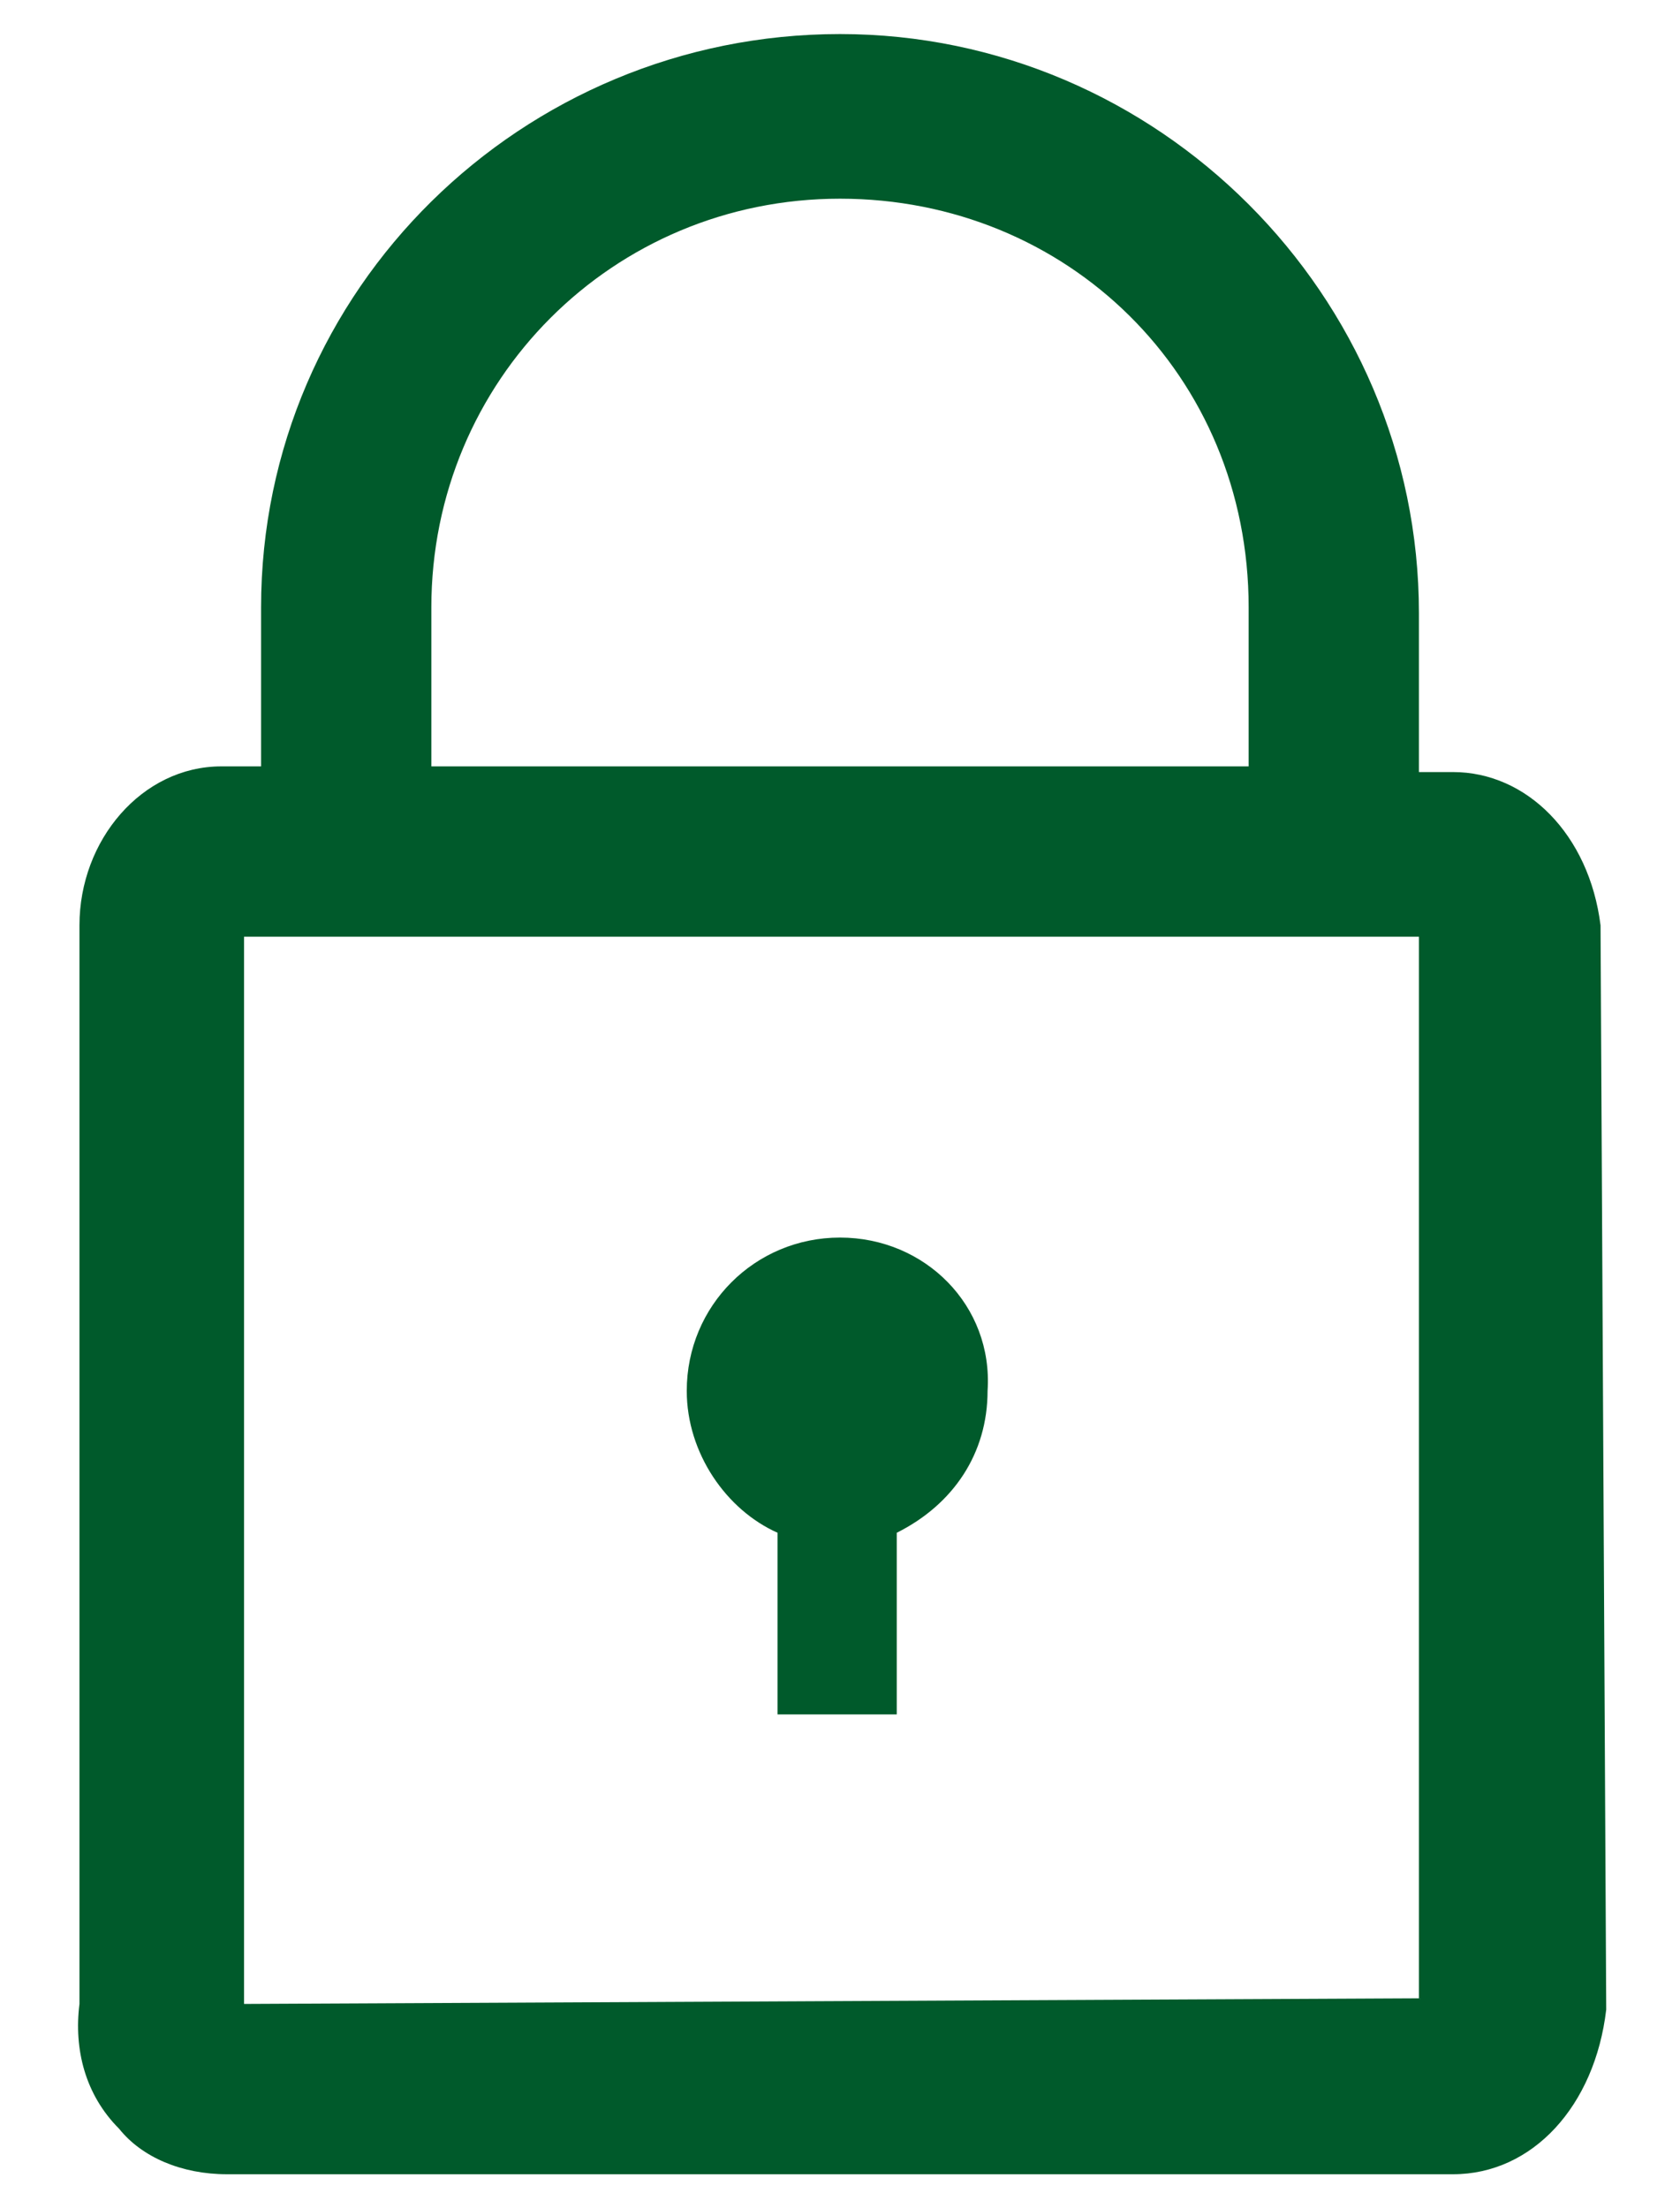
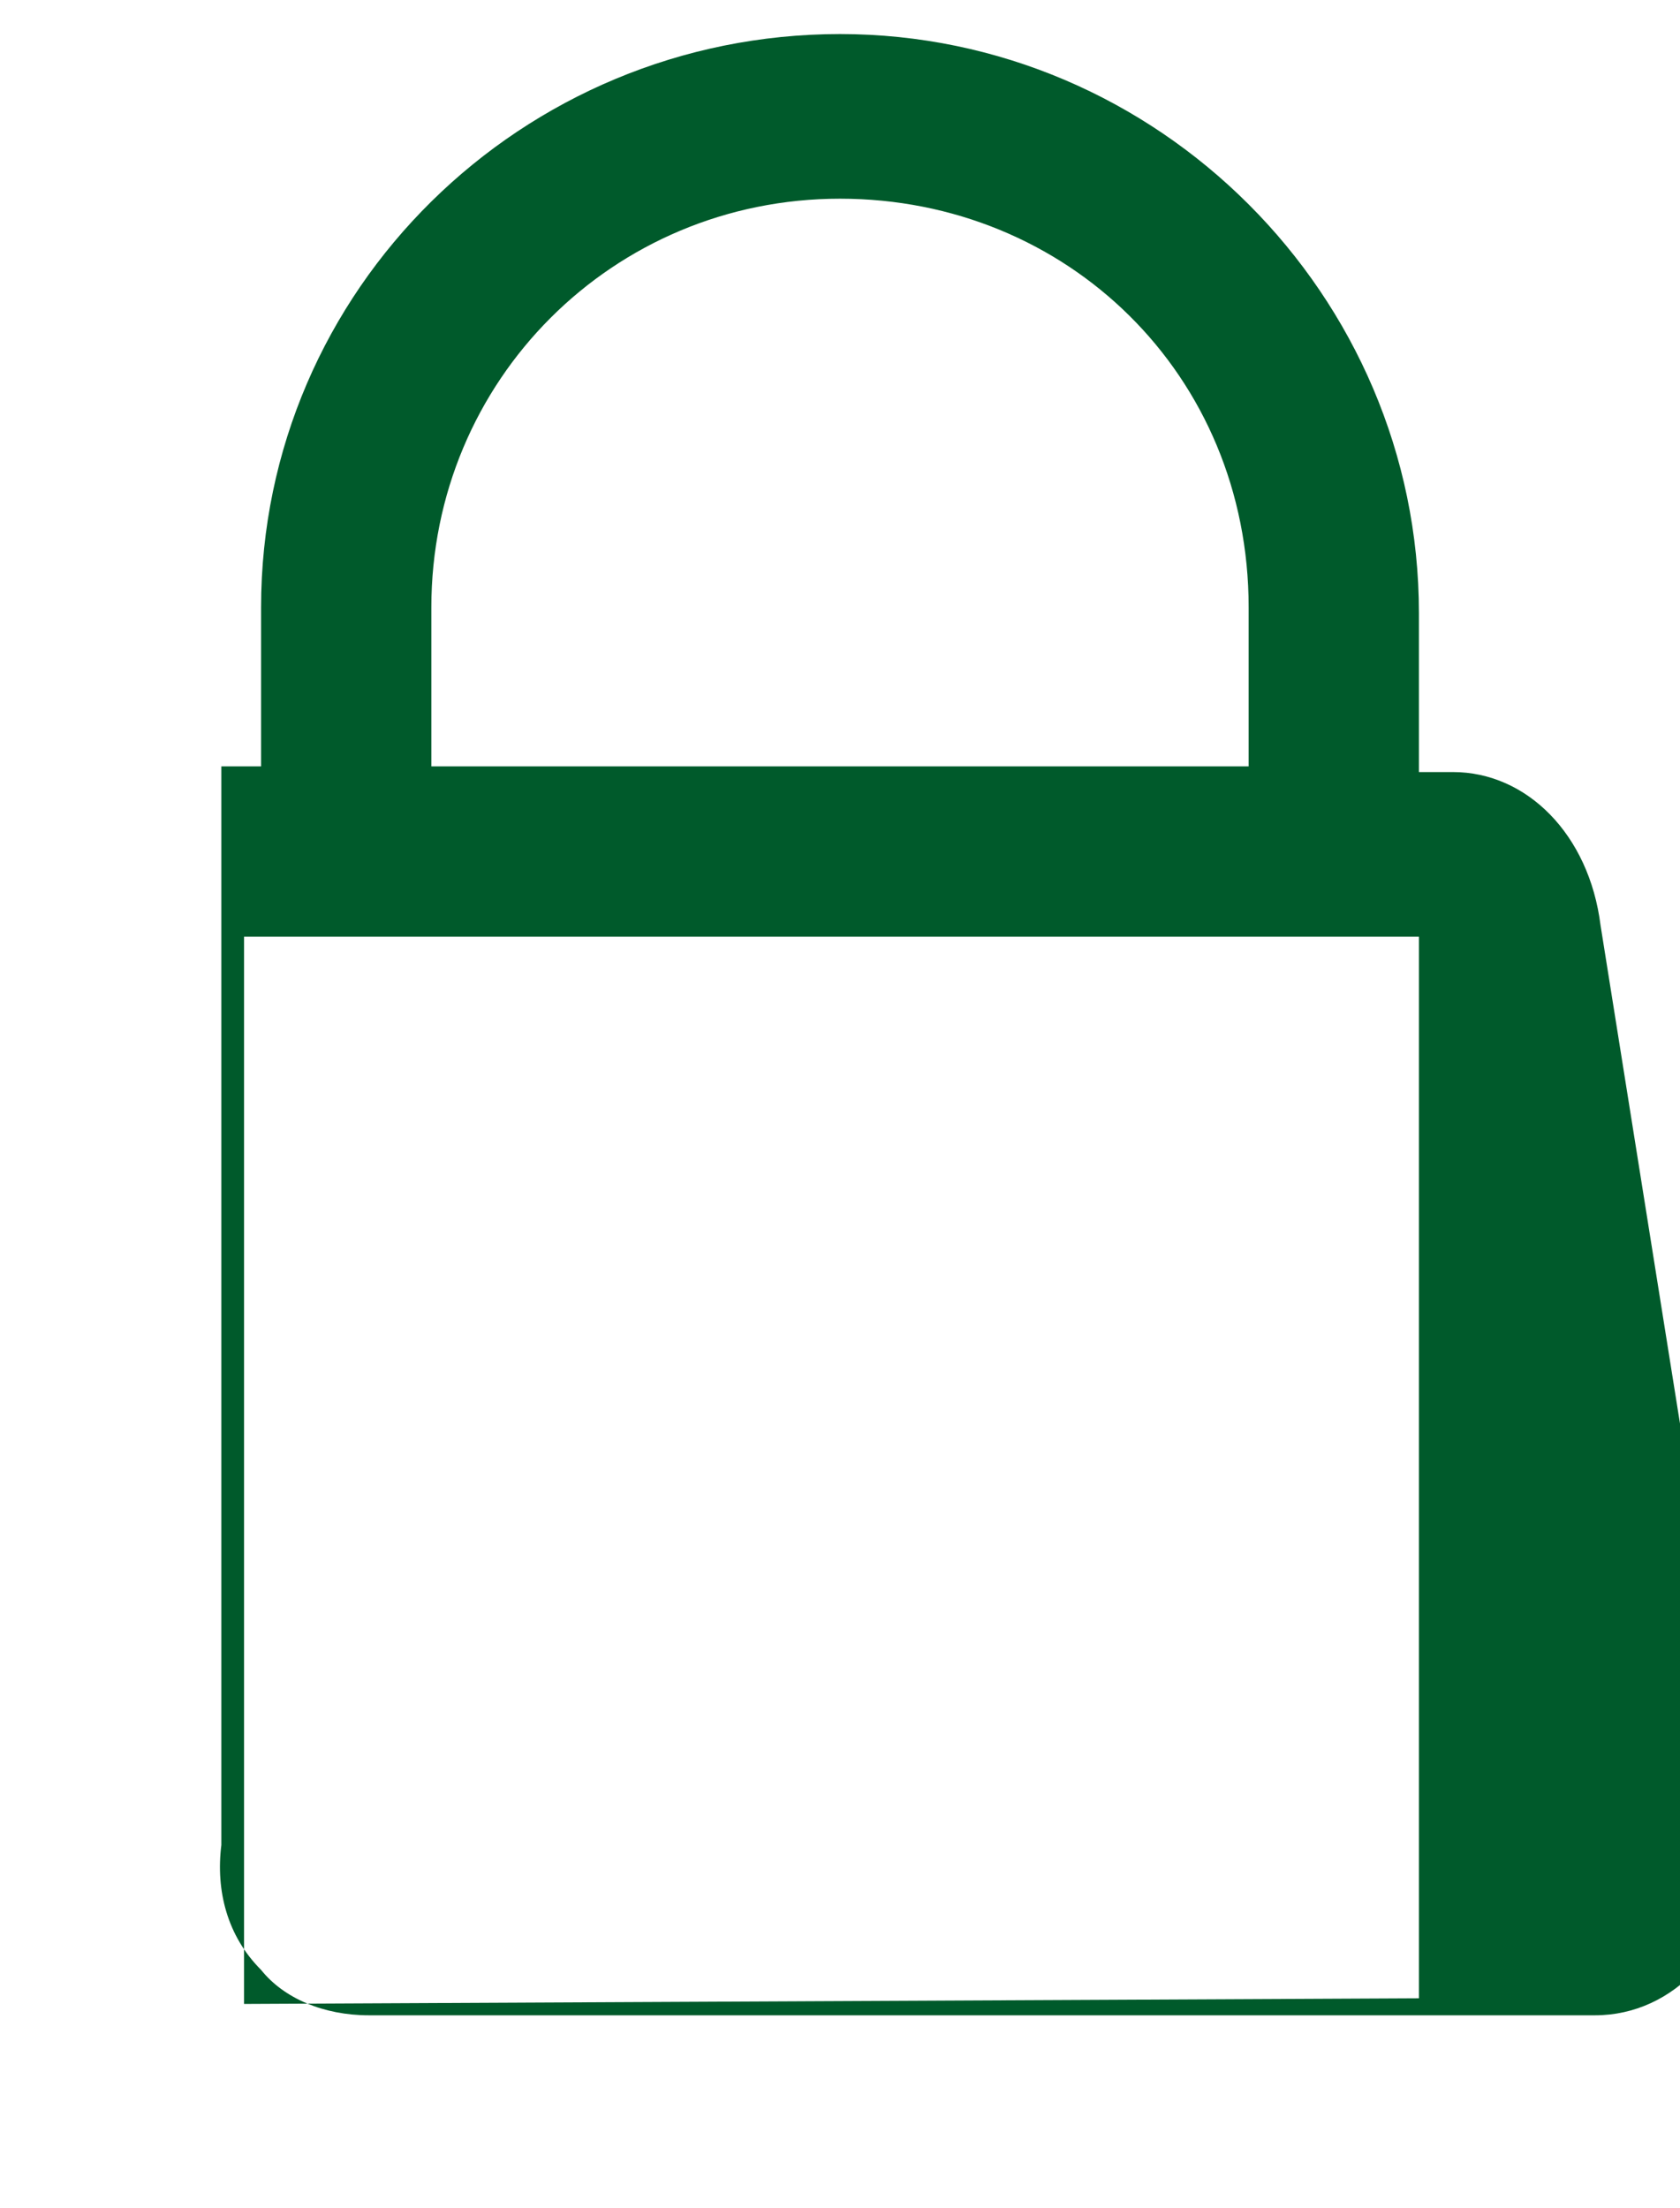
<svg xmlns="http://www.w3.org/2000/svg" version="1.1" id="Calque_1" x="0px" y="0px" viewBox="0 0 29.6 38.9" style="enable-background:new 0 0 29.6 38.9;" xml:space="preserve">
  <style type="text/css">
	.st0{fill:#005A2B;}
</style>
  <g>
-     <path class="st0" d="M28.2,16.3L28.2,16.3c-0.2-1.6-1.3-2.7-2.6-2.7H25v-2.8c0-5.6-4.6-10.2-10.2-10.2S4.6,5.1,4.6,10.7v2.8H3.9   c-1.4,0-2.5,1.3-2.5,2.8v19c-0.1,0.8,0.1,1.6,0.7,2.2c0.4,0.5,1.1,0.8,1.9,0.8h21.6c1.4,0,2.5-1.2,2.7-2.9L28.2,16.3z M7.6,10.7   c0-4,3.2-7.2,7.2-7.2S22,6.6,22,10.7v2.8H7.6V10.7z M25.1,35.2L4.3,35.3V16.5h20.7V35.2z" />
-     <path class="st0" d="M13.7,27v3.2h2.1V27c1-0.5,1.6-1.4,1.6-2.5c0.1-1.5-1.1-2.7-2.6-2.7s-2.7,1.2-2.7,2.7   C12.1,25.6,12.8,26.6,13.7,27z" />
+     <path class="st0" d="M28.2,16.3L28.2,16.3c-0.2-1.6-1.3-2.7-2.6-2.7H25v-2.8c0-5.6-4.6-10.2-10.2-10.2S4.6,5.1,4.6,10.7v2.8H3.9   v19c-0.1,0.8,0.1,1.6,0.7,2.2c0.4,0.5,1.1,0.8,1.9,0.8h21.6c1.4,0,2.5-1.2,2.7-2.9L28.2,16.3z M7.6,10.7   c0-4,3.2-7.2,7.2-7.2S22,6.6,22,10.7v2.8H7.6V10.7z M25.1,35.2L4.3,35.3V16.5h20.7V35.2z" />
  </g>
</svg>